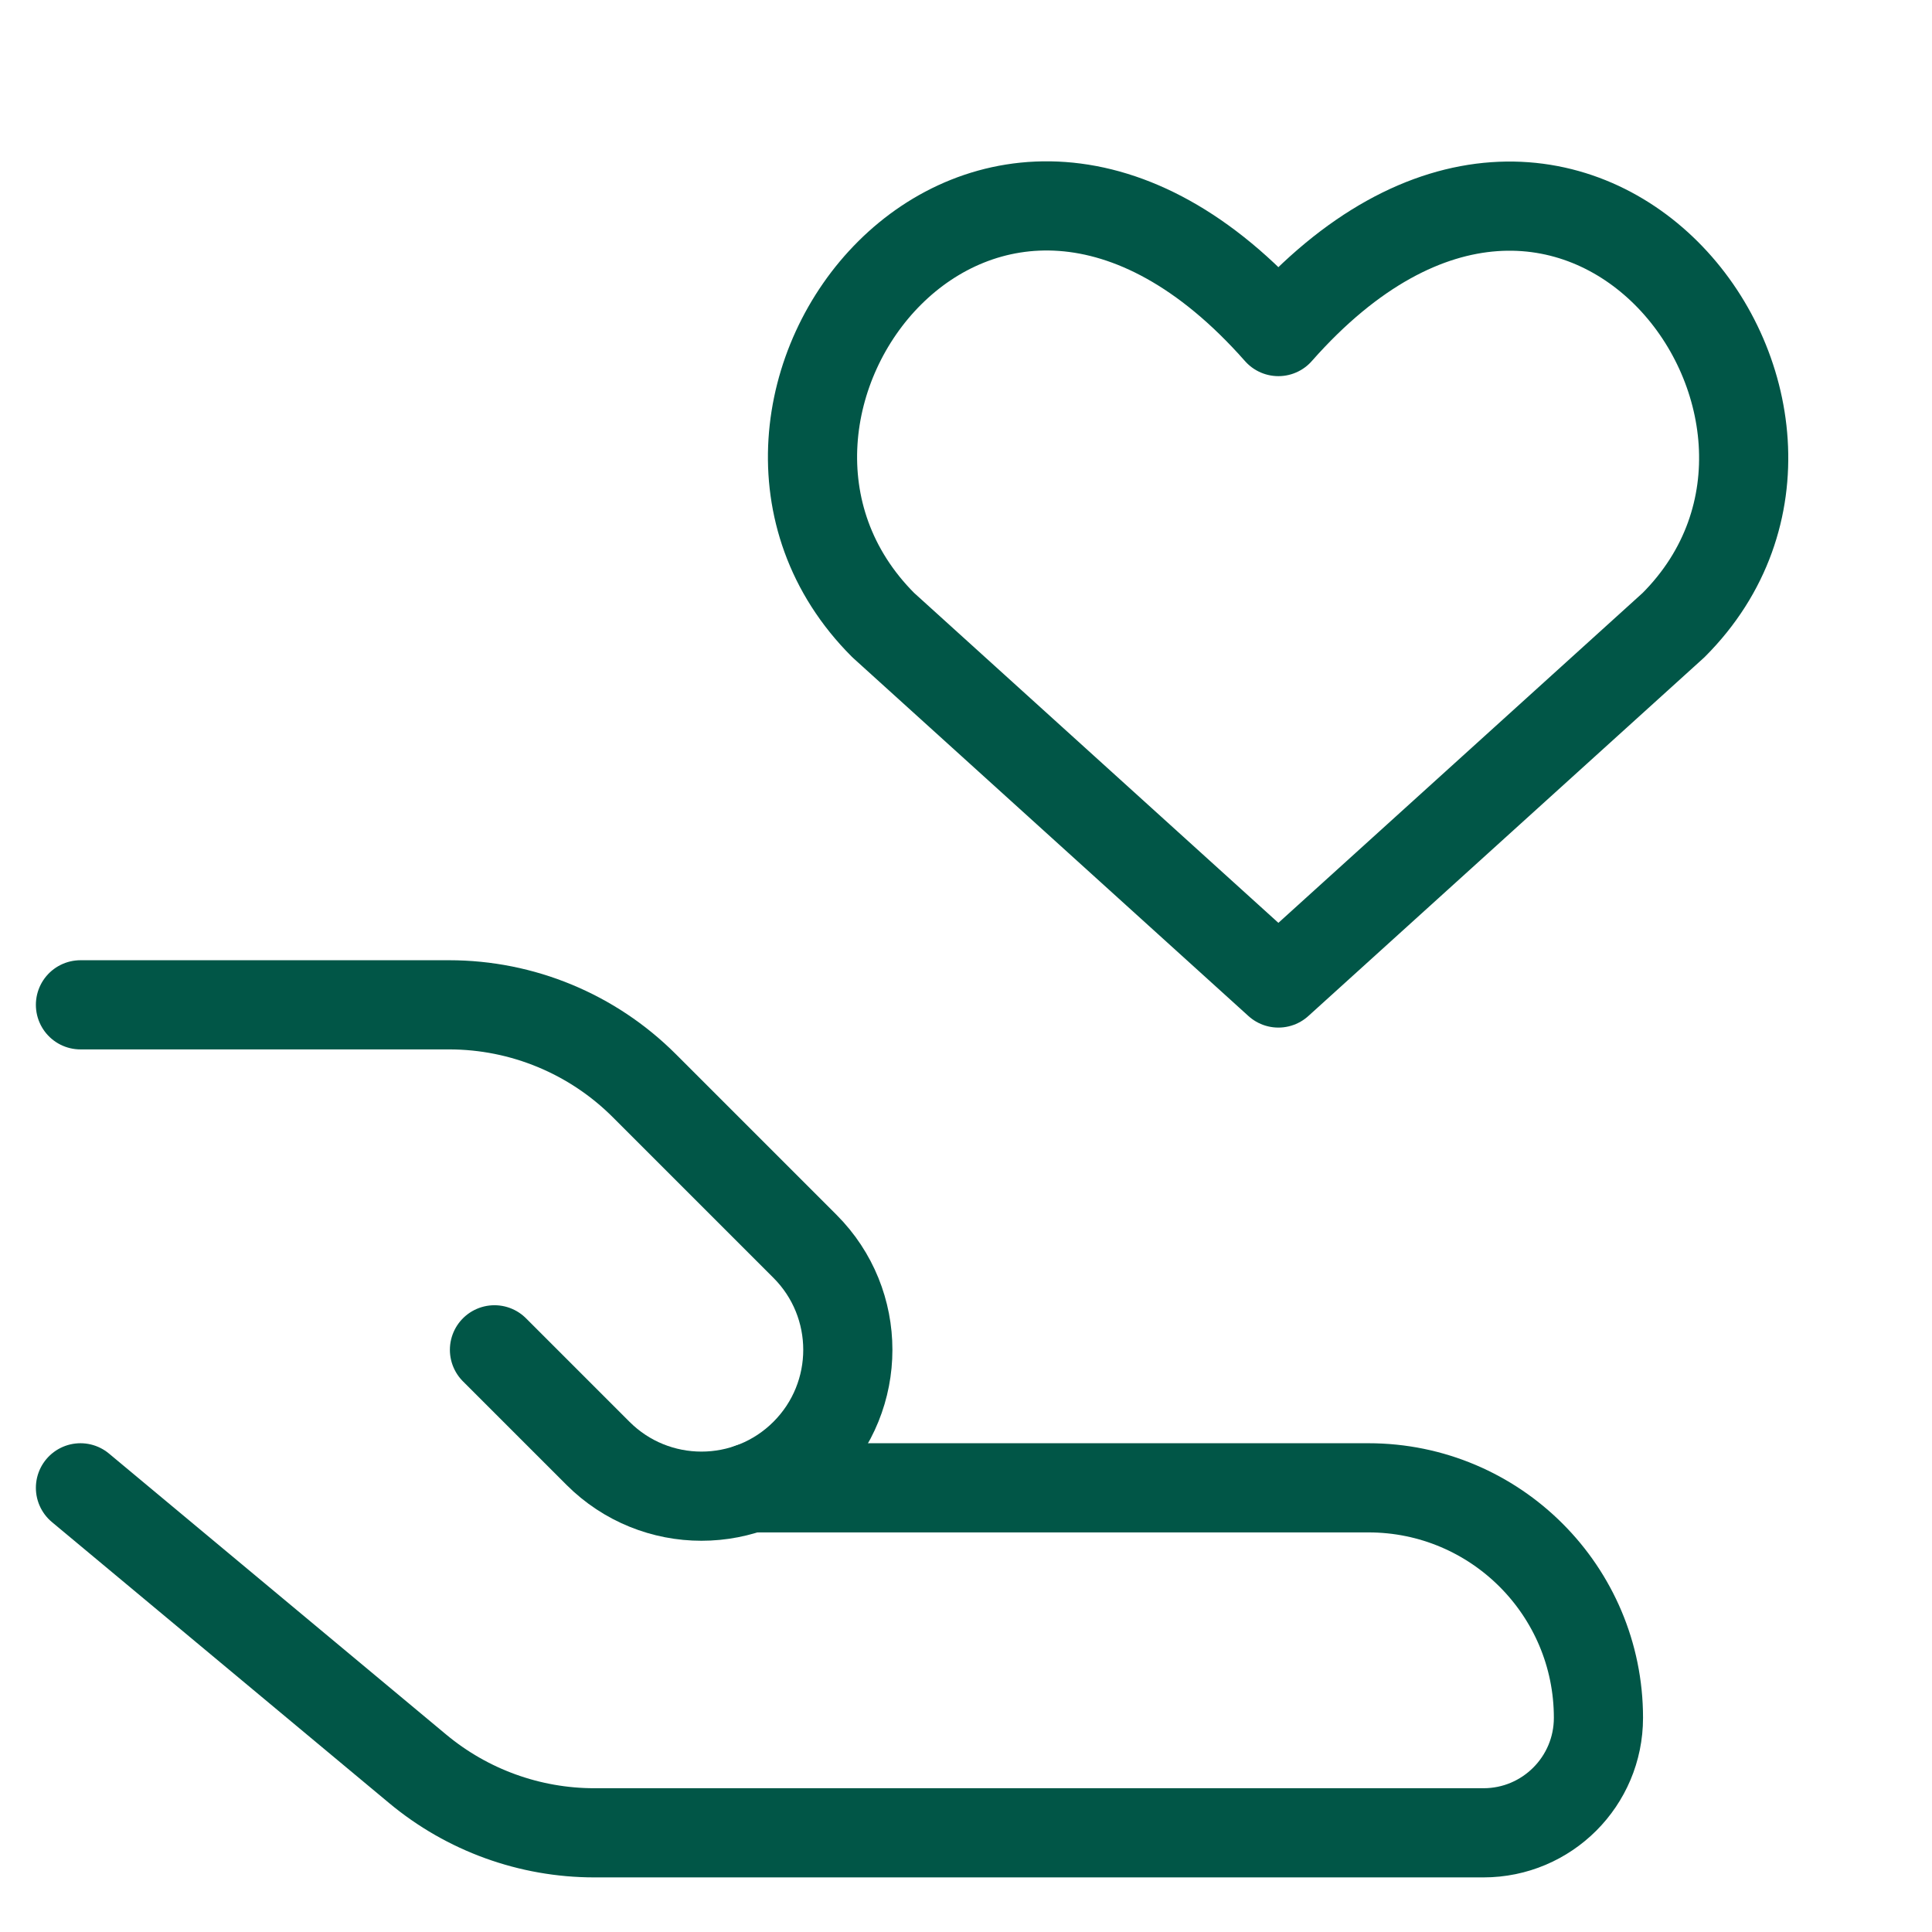
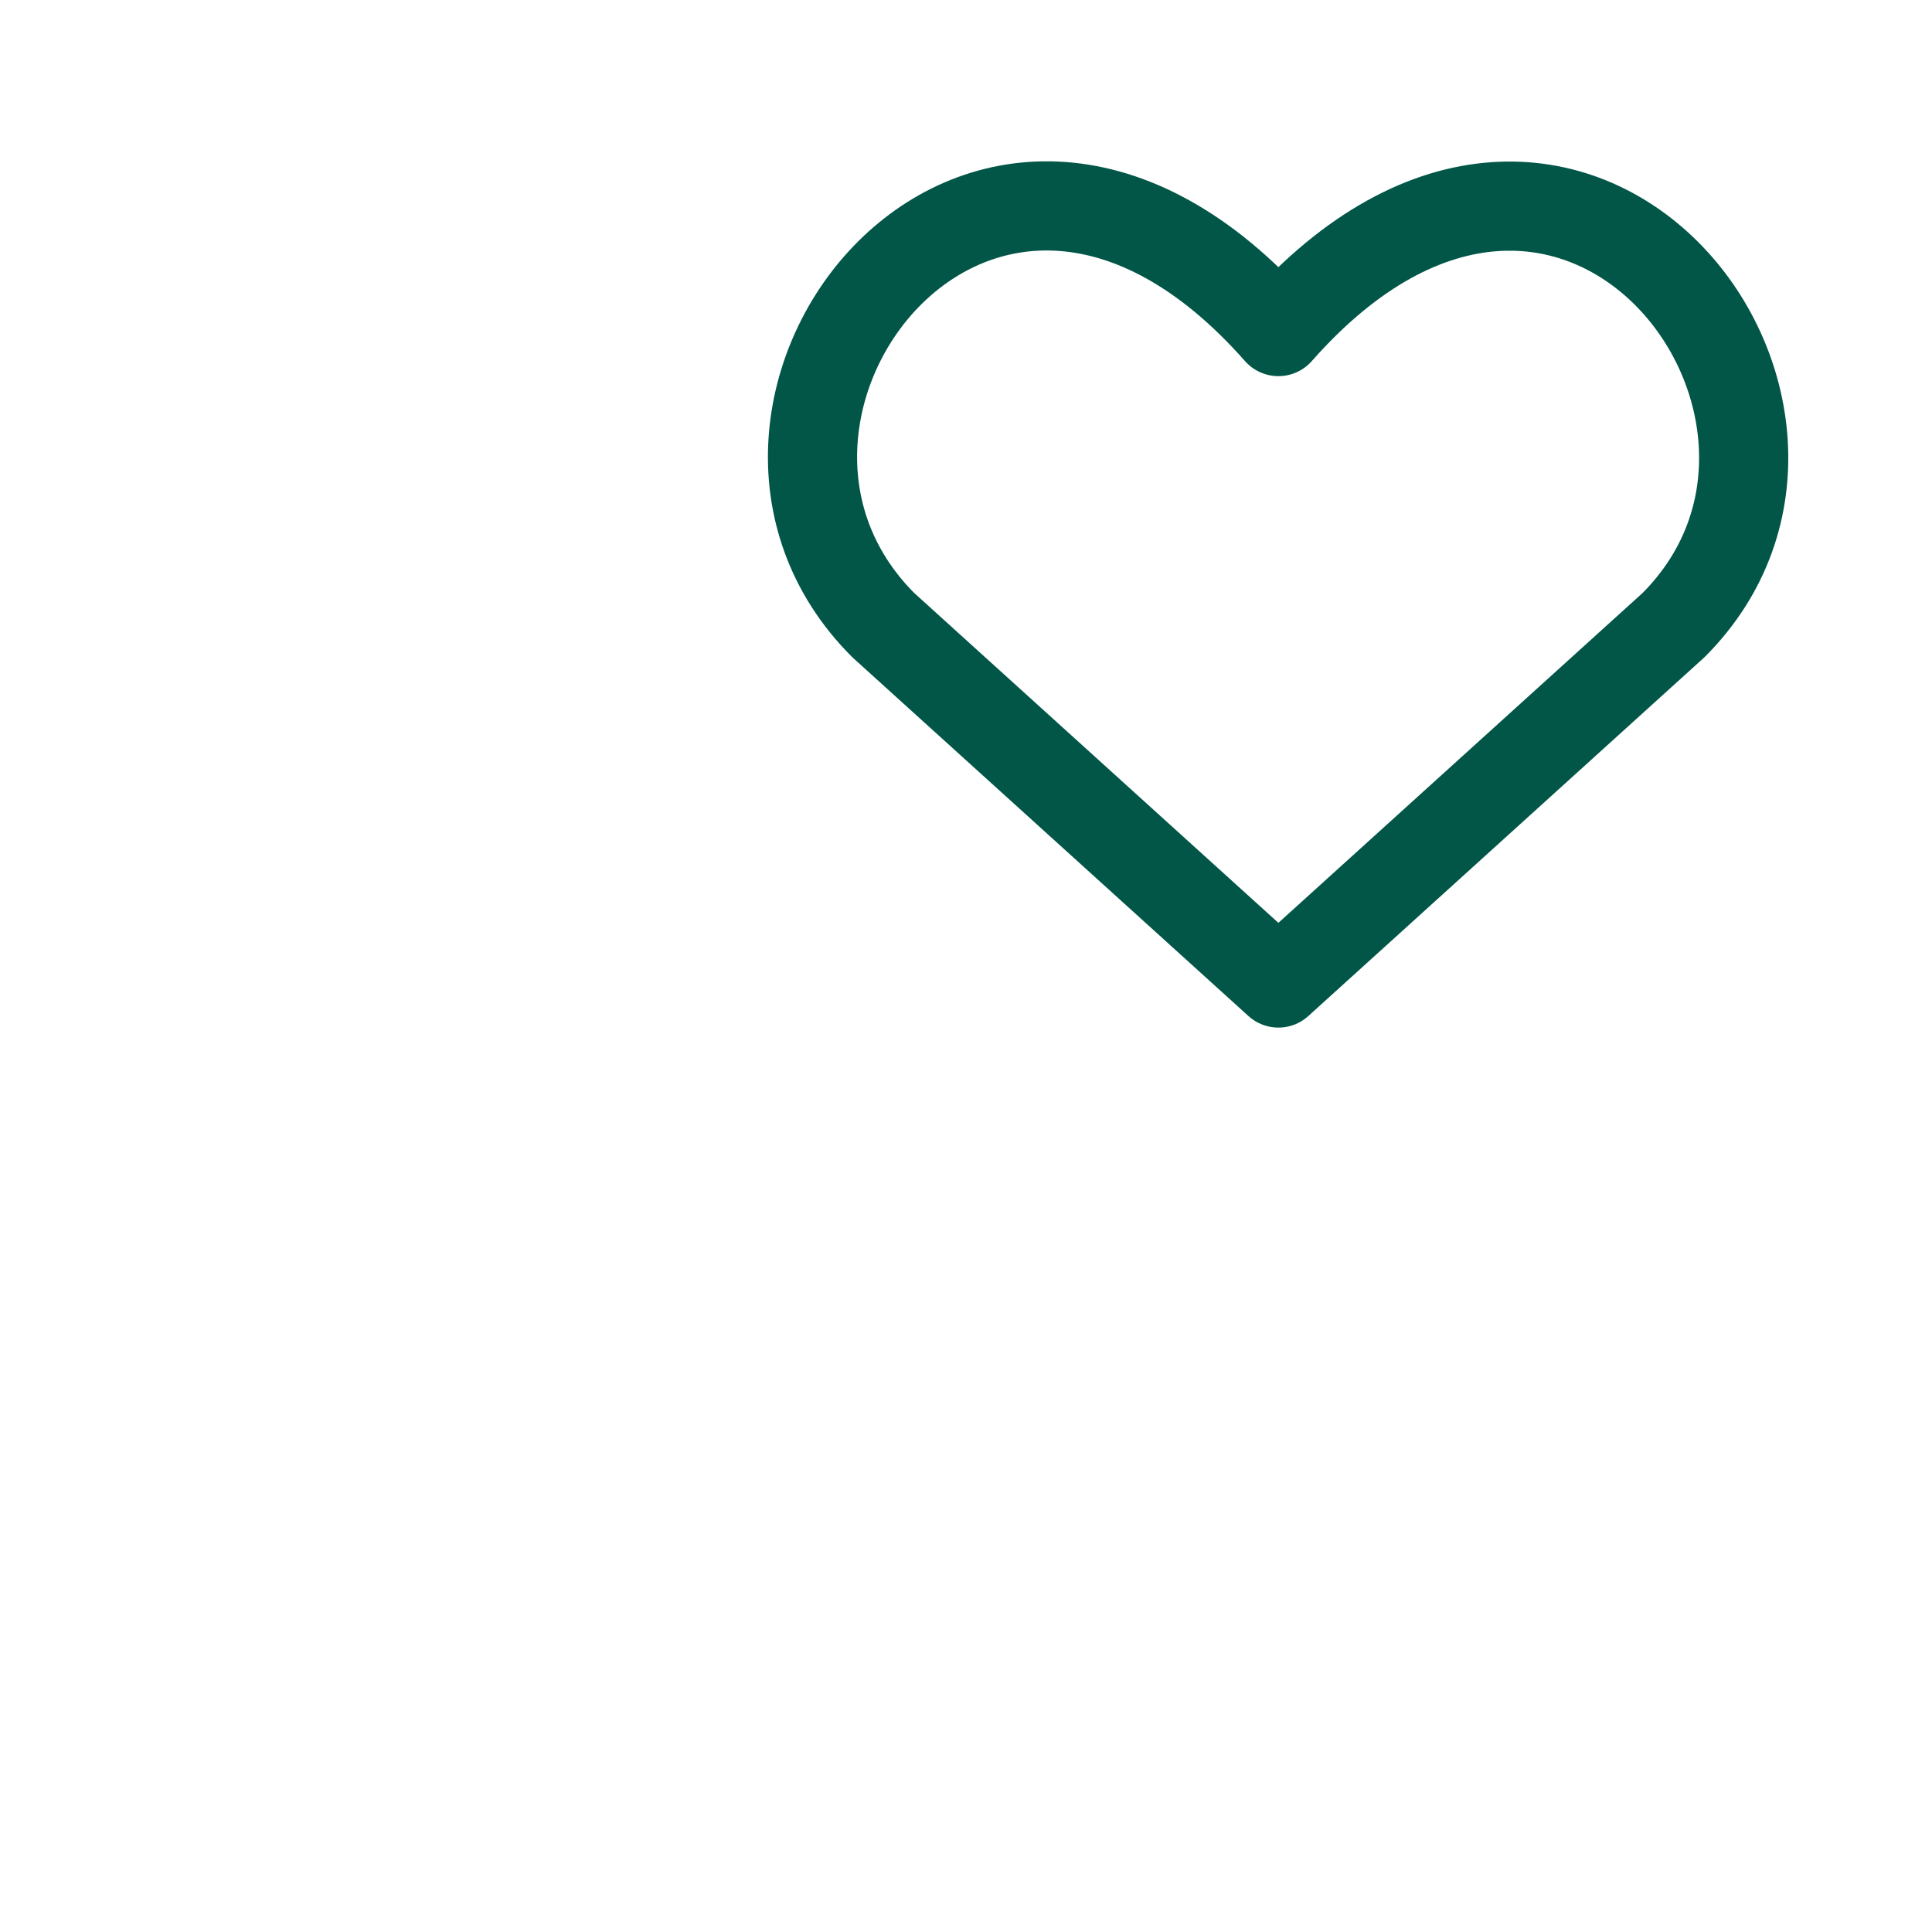
<svg xmlns="http://www.w3.org/2000/svg" width="65" height="65" viewBox="0 0 65 65" fill="none">
  <path d="M43.01 33.072L29.715 21.03C22.49 13.804 33.111 -0.069 43.01 11.155C52.909 -0.069 63.482 13.852 56.305 21.03L43.01 33.072Z" stroke="#015647" stroke-width="3" stroke-linecap="round" stroke-linejoin="round" />
-   <path d="M2.707 50.056L14.053 59.511C15.722 60.901 17.825 61.663 19.997 61.663H49.91C52.046 61.663 53.778 59.931 53.778 57.794C53.778 53.52 50.314 50.056 46.04 50.056H25.245" stroke="#015647" stroke-width="3" stroke-linecap="round" stroke-linejoin="round" />
-   <path d="M16.636 45.413L20.118 48.895C22.041 50.818 25.159 50.818 27.082 48.895C29.005 46.972 29.005 43.854 27.082 41.931L21.677 36.526C19.935 34.784 17.573 33.806 15.111 33.806H2.707" stroke="#015647" stroke-width="3" stroke-linecap="round" stroke-linejoin="round" />
</svg>